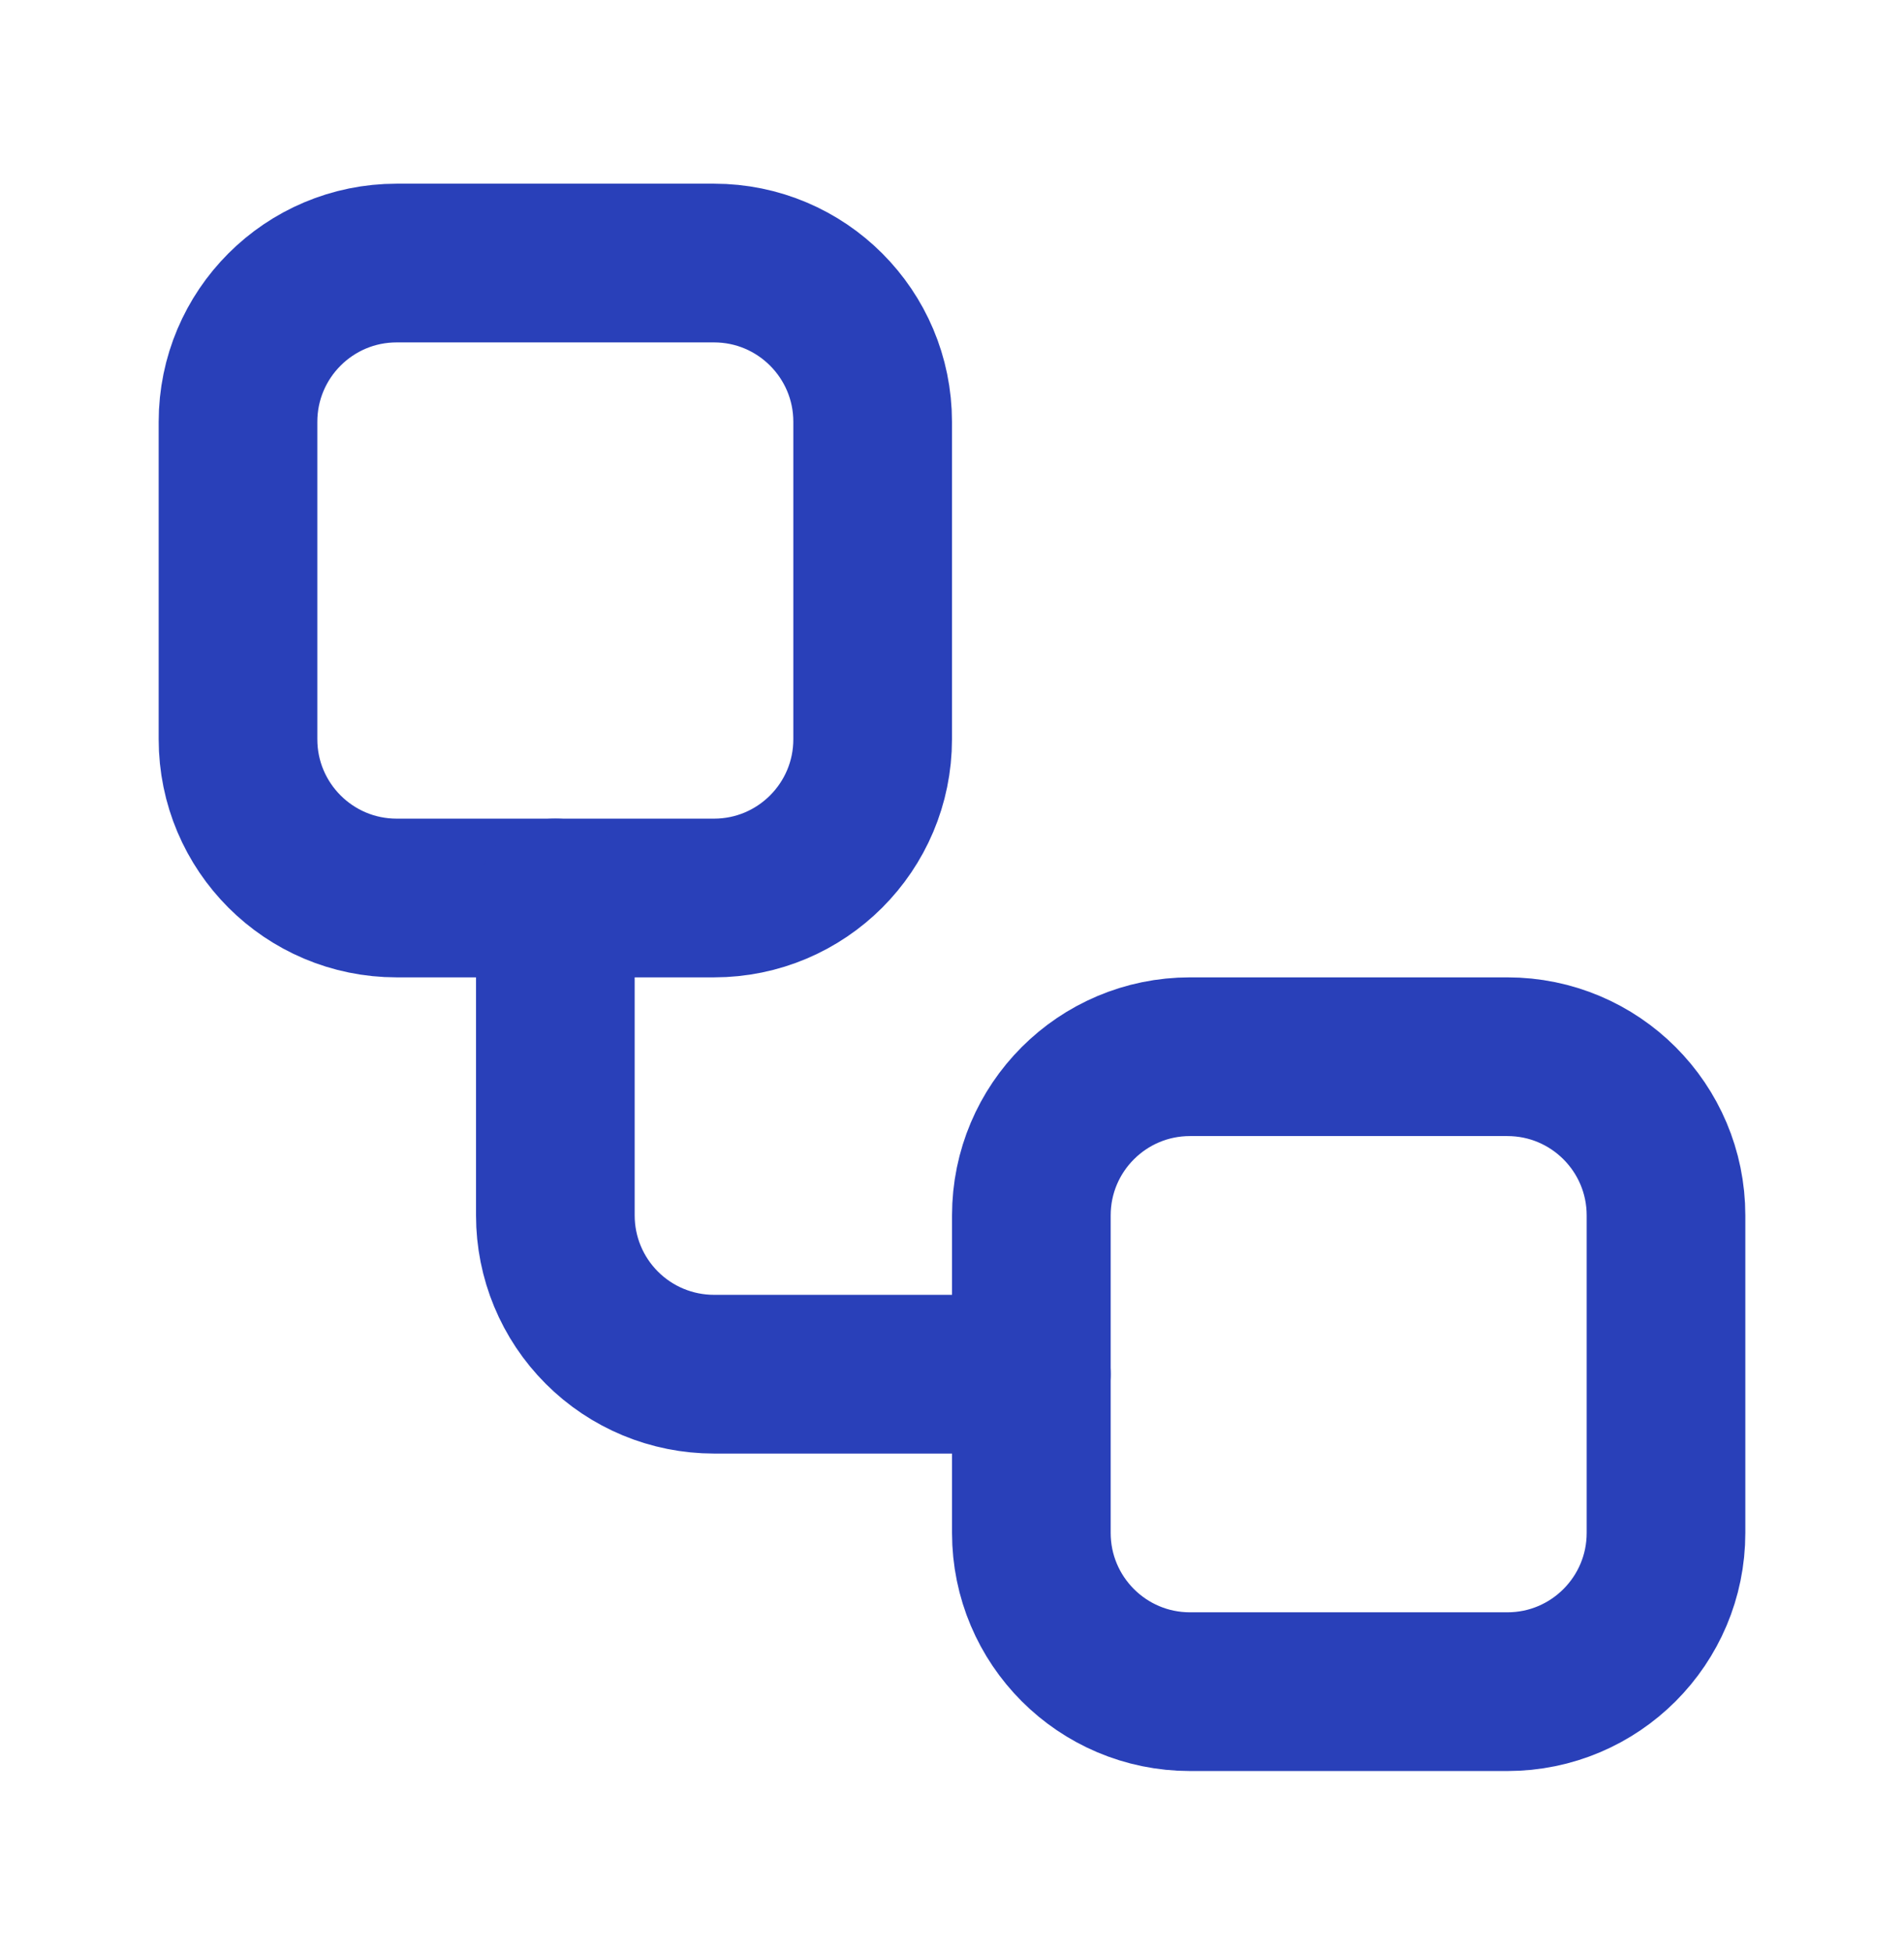
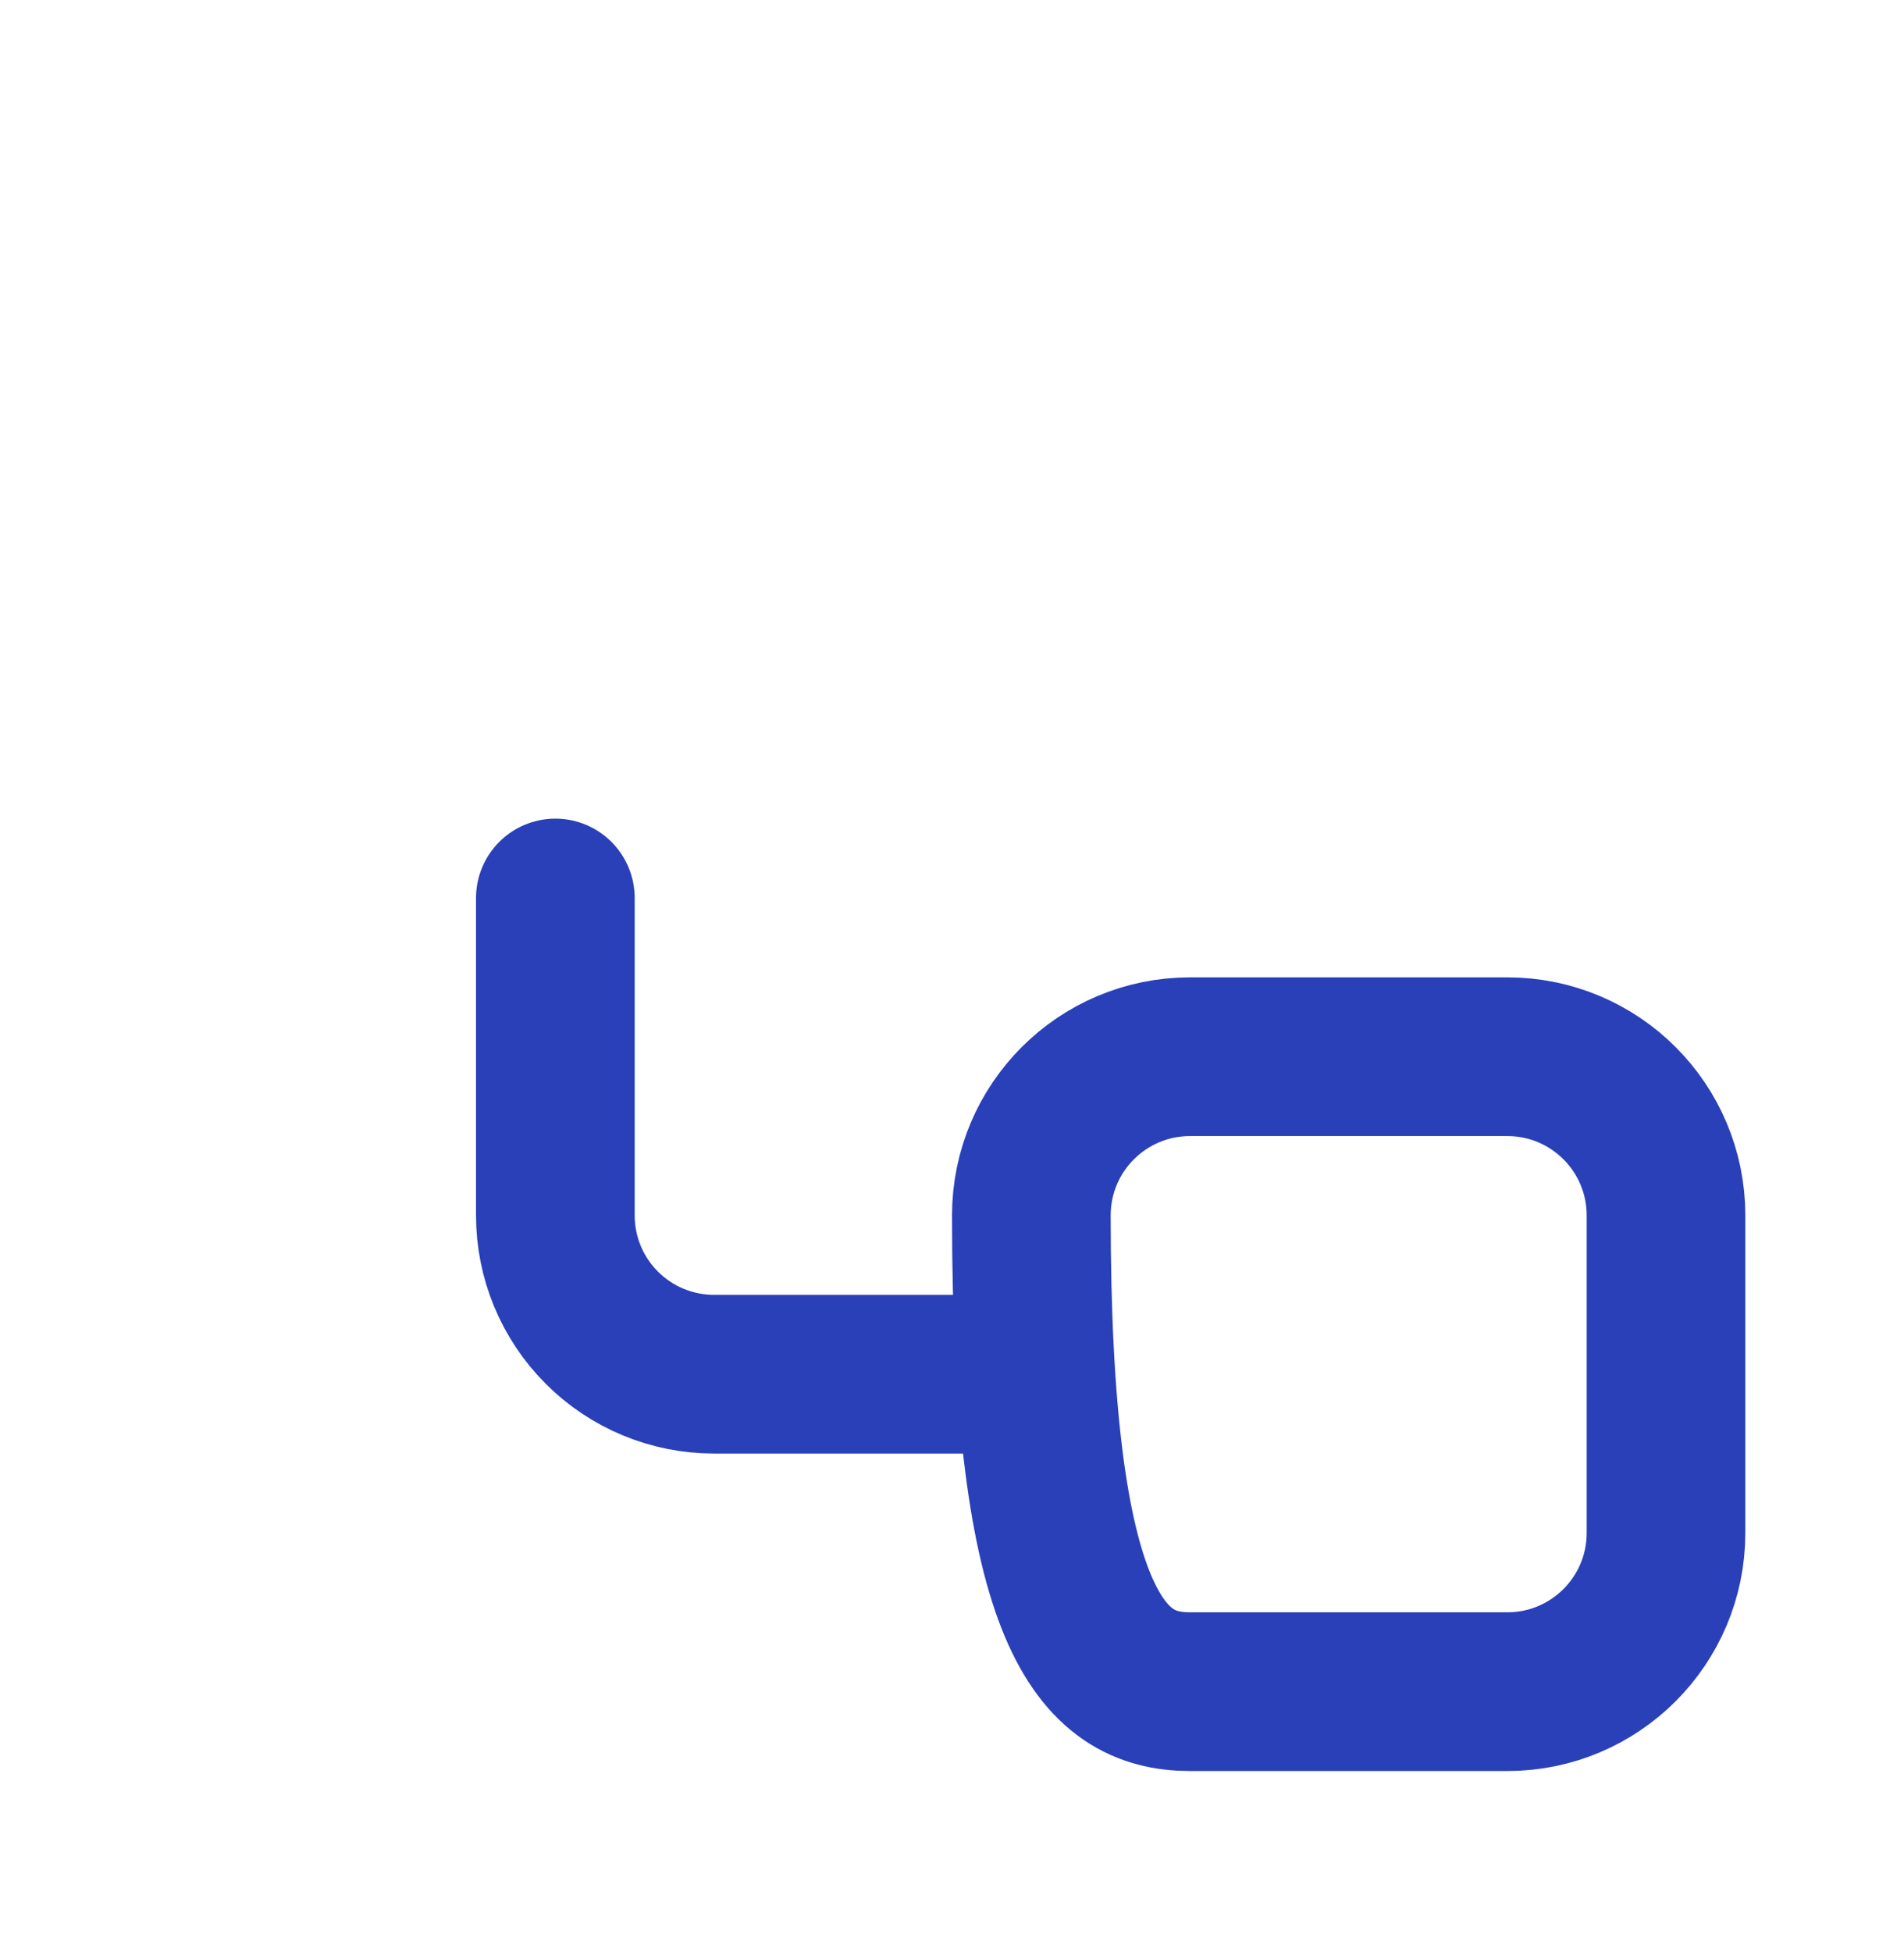
<svg xmlns="http://www.w3.org/2000/svg" width="40" height="41" viewBox="0 0 40 41" fill="none">
-   <path d="M15 5.524H8.333C6.492 5.524 5 7.017 5 8.858V15.524C5 17.365 6.492 18.858 8.333 18.858H15C16.841 18.858 18.333 17.365 18.333 15.524V8.858C18.333 7.017 16.841 5.524 15 5.524Z" stroke="#2940B9" stroke-width="3.333" stroke-linecap="round" stroke-linejoin="round" />
  <path d="M11.667 18.858V25.524C11.667 26.409 12.018 27.256 12.643 27.881C13.268 28.507 14.116 28.858 15 28.858H21.667" stroke="#2940B9" stroke-width="3.333" stroke-linecap="round" stroke-linejoin="round" />
-   <path d="M31.667 22.191H25C23.159 22.191 21.667 23.683 21.667 25.524V32.191C21.667 34.032 23.159 35.525 25 35.525H31.667C33.508 35.525 35 34.032 35 32.191V25.524C35 23.683 33.508 22.191 31.667 22.191Z" stroke="#2940B9" stroke-width="3.333" stroke-linecap="round" stroke-linejoin="round" />
+   <path d="M31.667 22.191H25C23.159 22.191 21.667 23.683 21.667 25.524C21.667 34.032 23.159 35.525 25 35.525H31.667C33.508 35.525 35 34.032 35 32.191V25.524C35 23.683 33.508 22.191 31.667 22.191Z" stroke="#2940B9" stroke-width="3.333" stroke-linecap="round" stroke-linejoin="round" />
</svg>